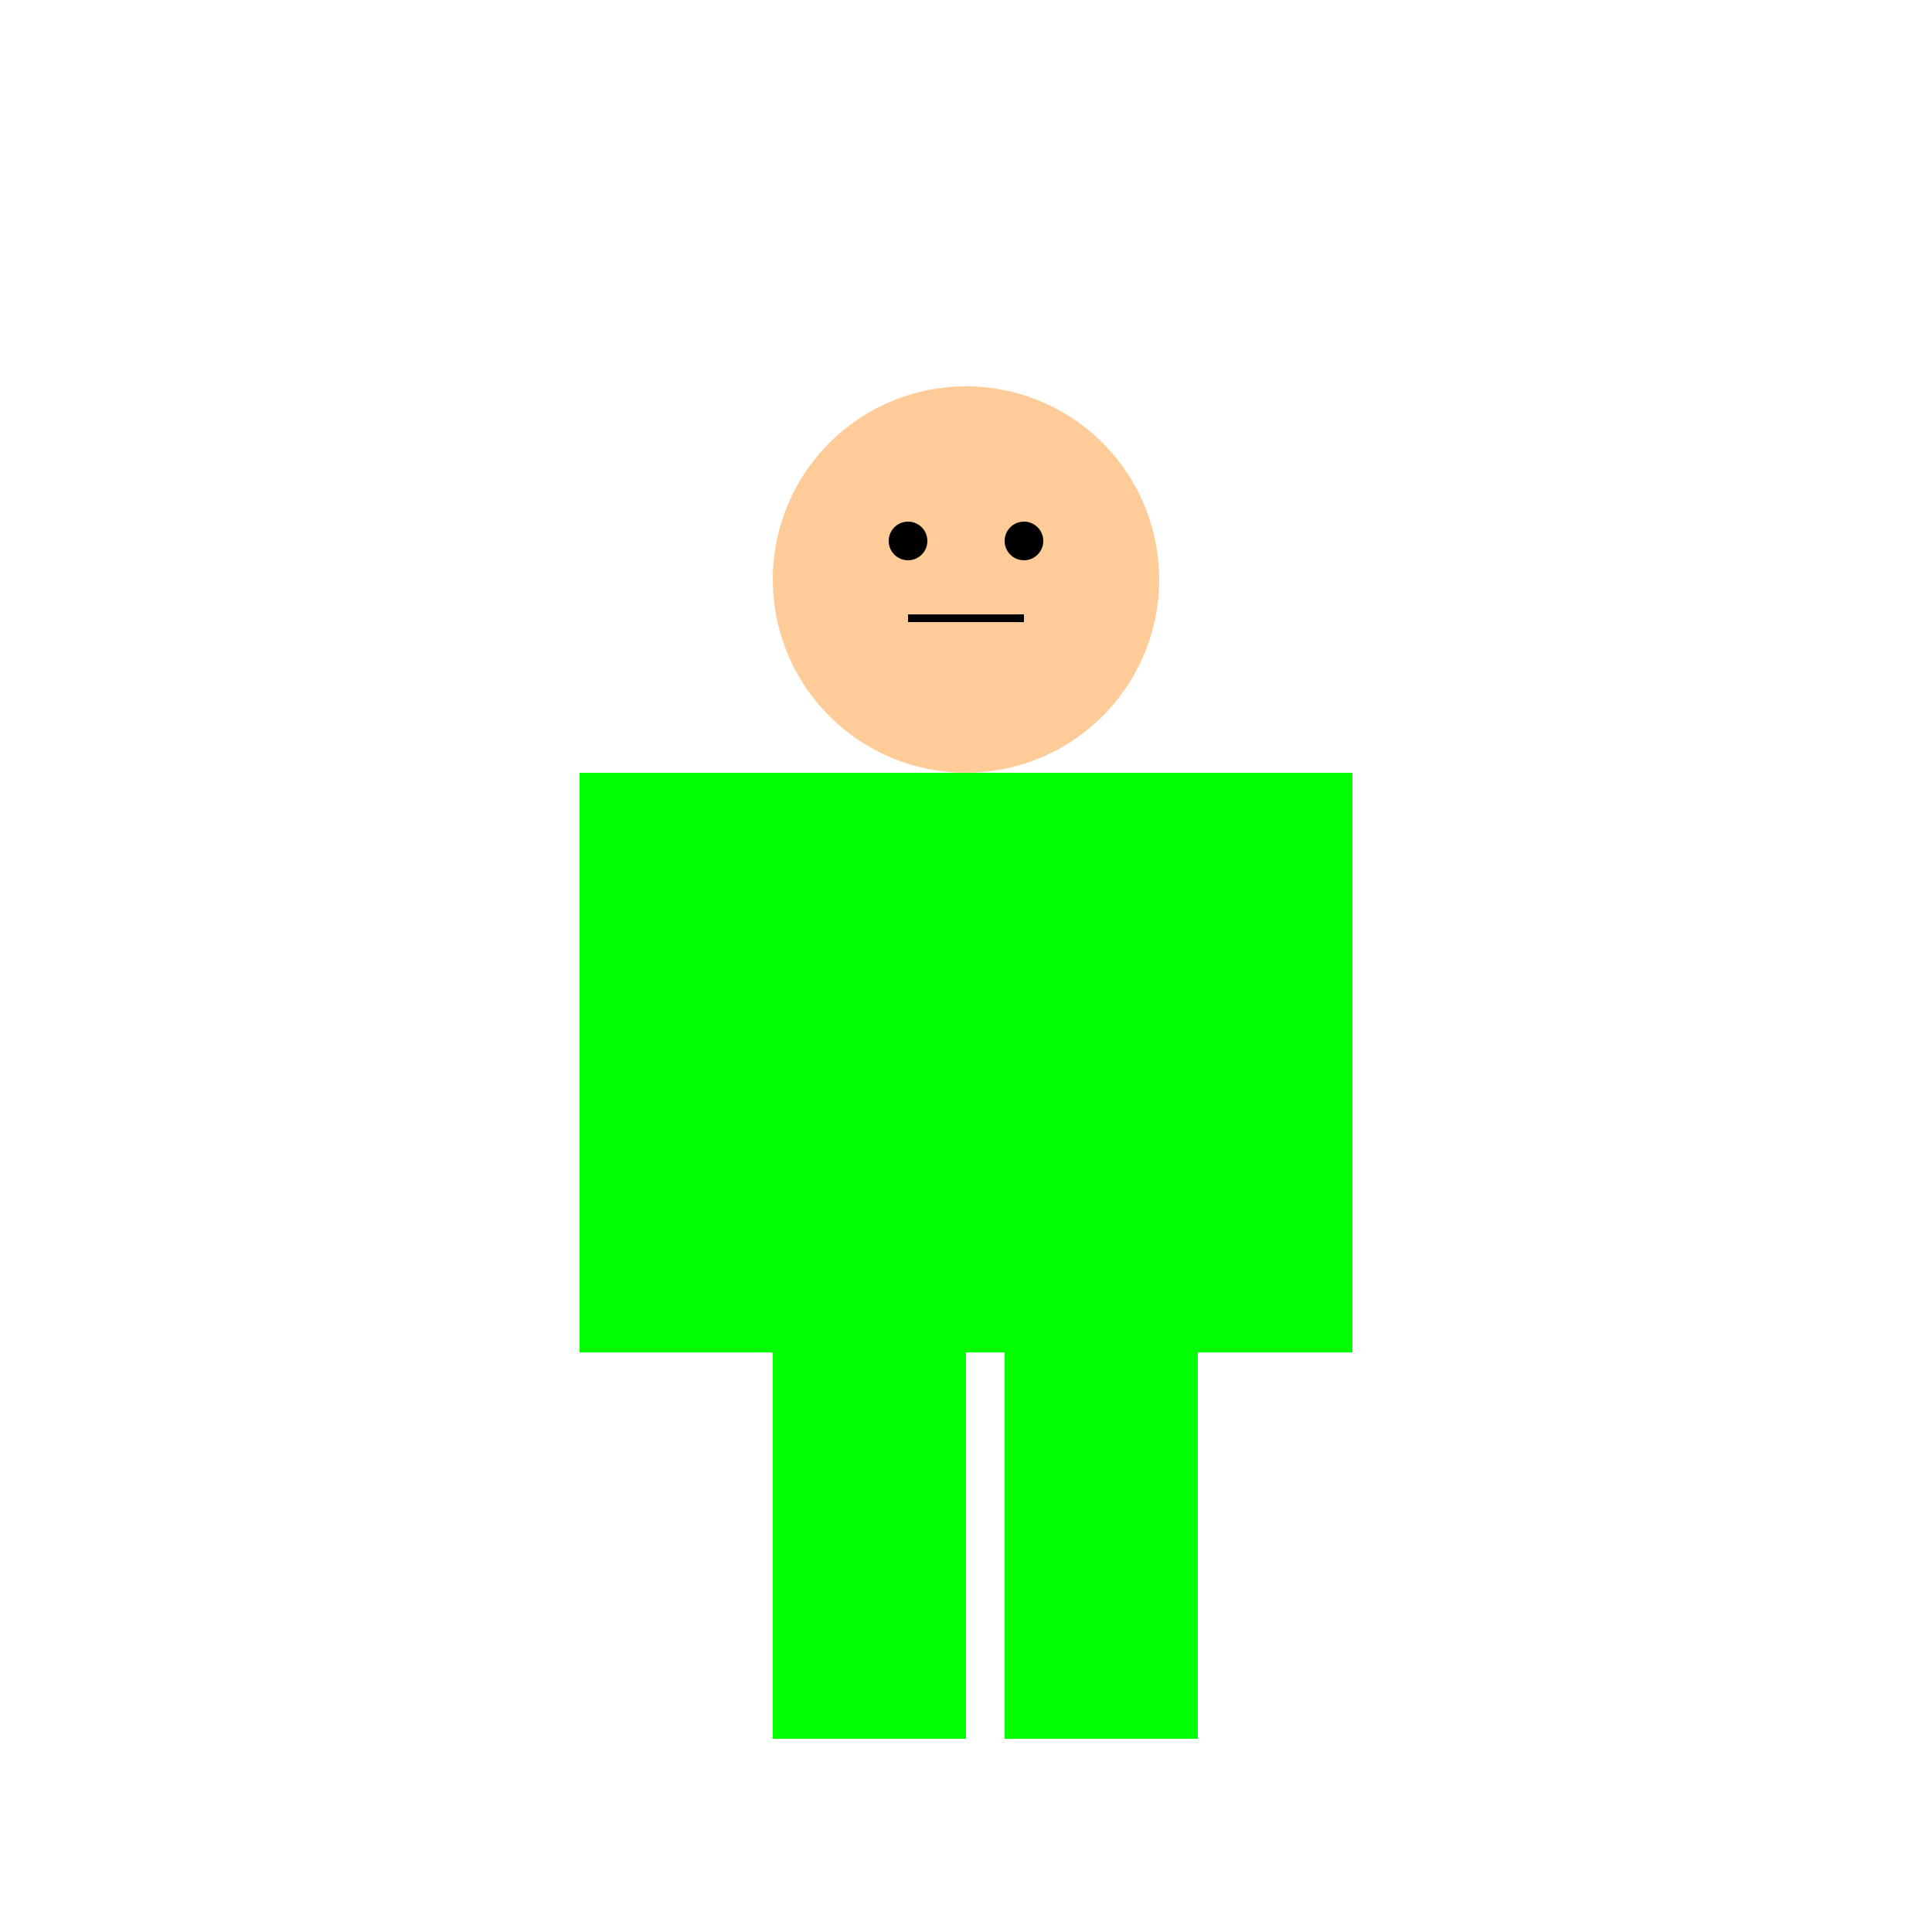
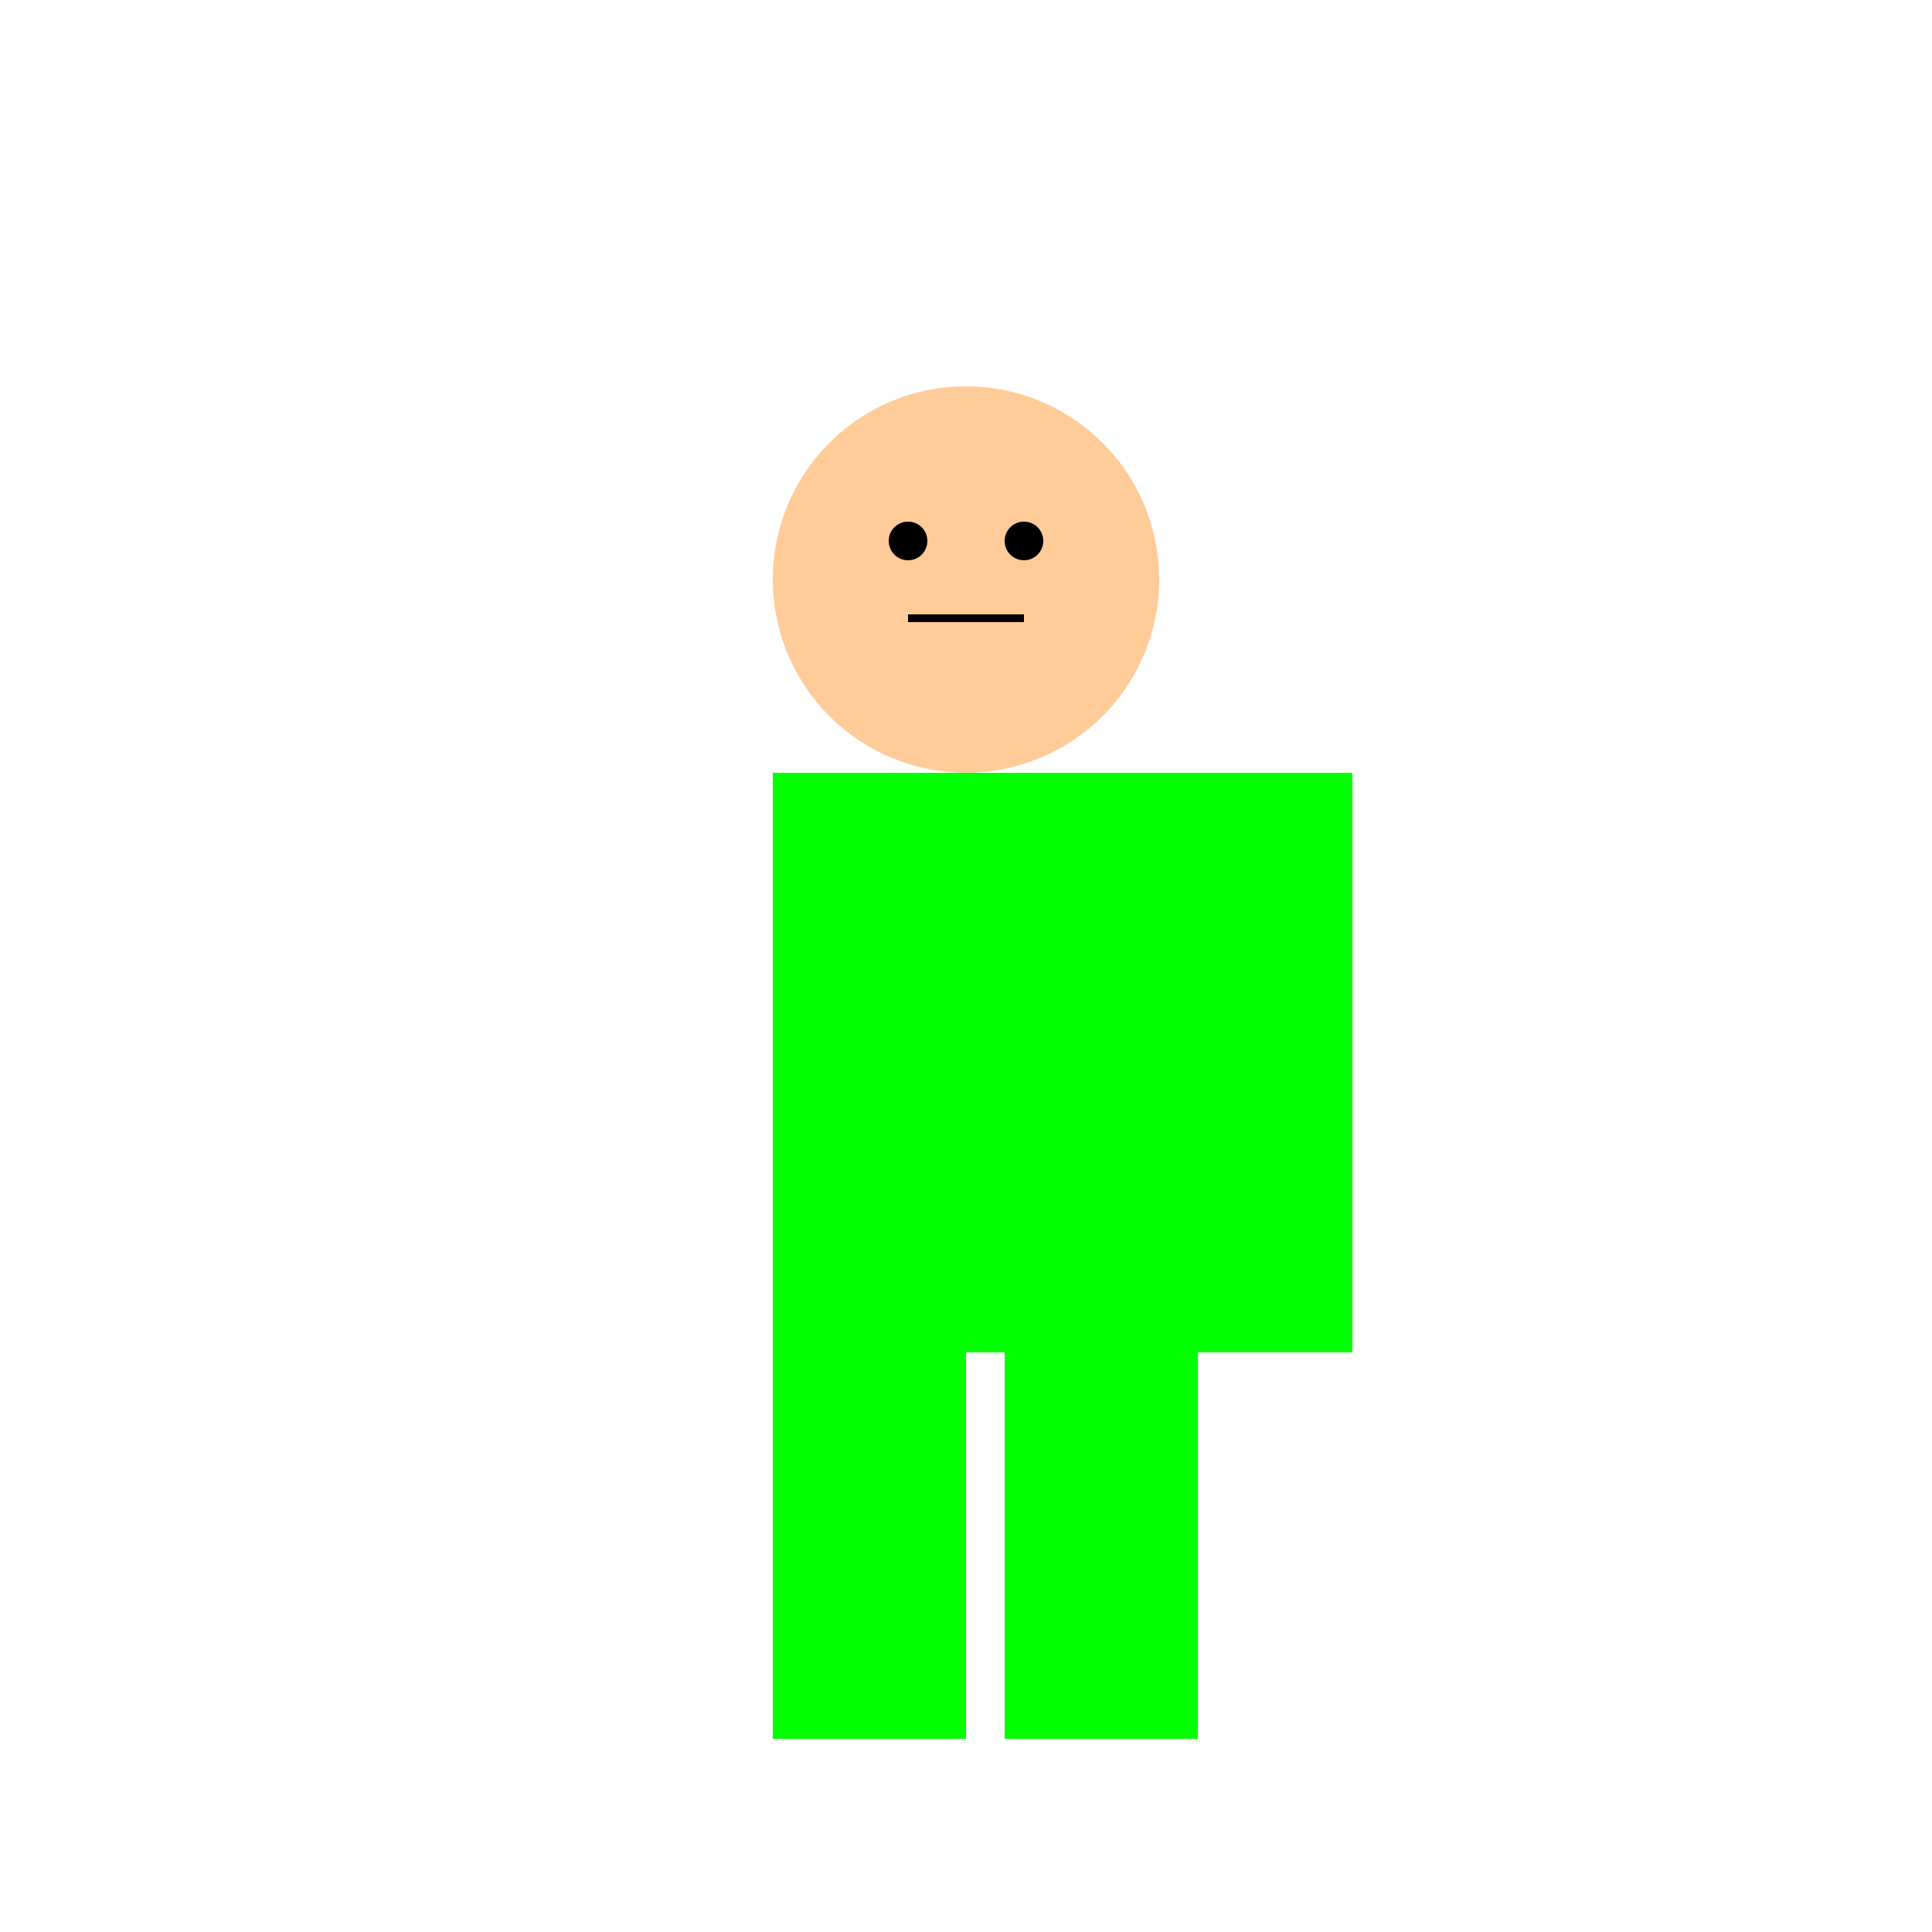
<svg xmlns="http://www.w3.org/2000/svg" width="500" height="500">
  <defs />
  <g>
    <rect fill="#ffffff" stroke="none" x="0" y="0" width="512" height="512" />
    <rect fill="#00ff00" stroke="none" x="200" y="200" width="100" height="150" />
    <path fill="#ffcc99" stroke="none" paint-order="stroke fill markers" d=" M 300 150 A 50 50 0 1 1 300 149.95" />
    <path fill="#000000" stroke="none" paint-order="stroke fill markers" d=" M 240 140 A 5 5 0 1 1 240 139.995" />
    <path fill="#000000" stroke="none" paint-order="stroke fill markers" d=" M 270 140 A 5 5 0 1 1 270 139.995" />
    <path fill="none" stroke="#000000" paint-order="fill stroke markers" d=" M 235 160 L 265 160" stroke-miterlimit="10" stroke-width="2" stroke-dasharray="" />
-     <rect fill="#00ff00" stroke="none" x="150" y="200" width="50" height="150" />
    <rect fill="#00ff00" stroke="none" x="300" y="200" width="50" height="150" />
    <rect fill="#00ff00" stroke="none" x="200" y="350" width="50" height="100" />
    <rect fill="#00ff00" stroke="none" x="260" y="350" width="50" height="100" />
  </g>
</svg>